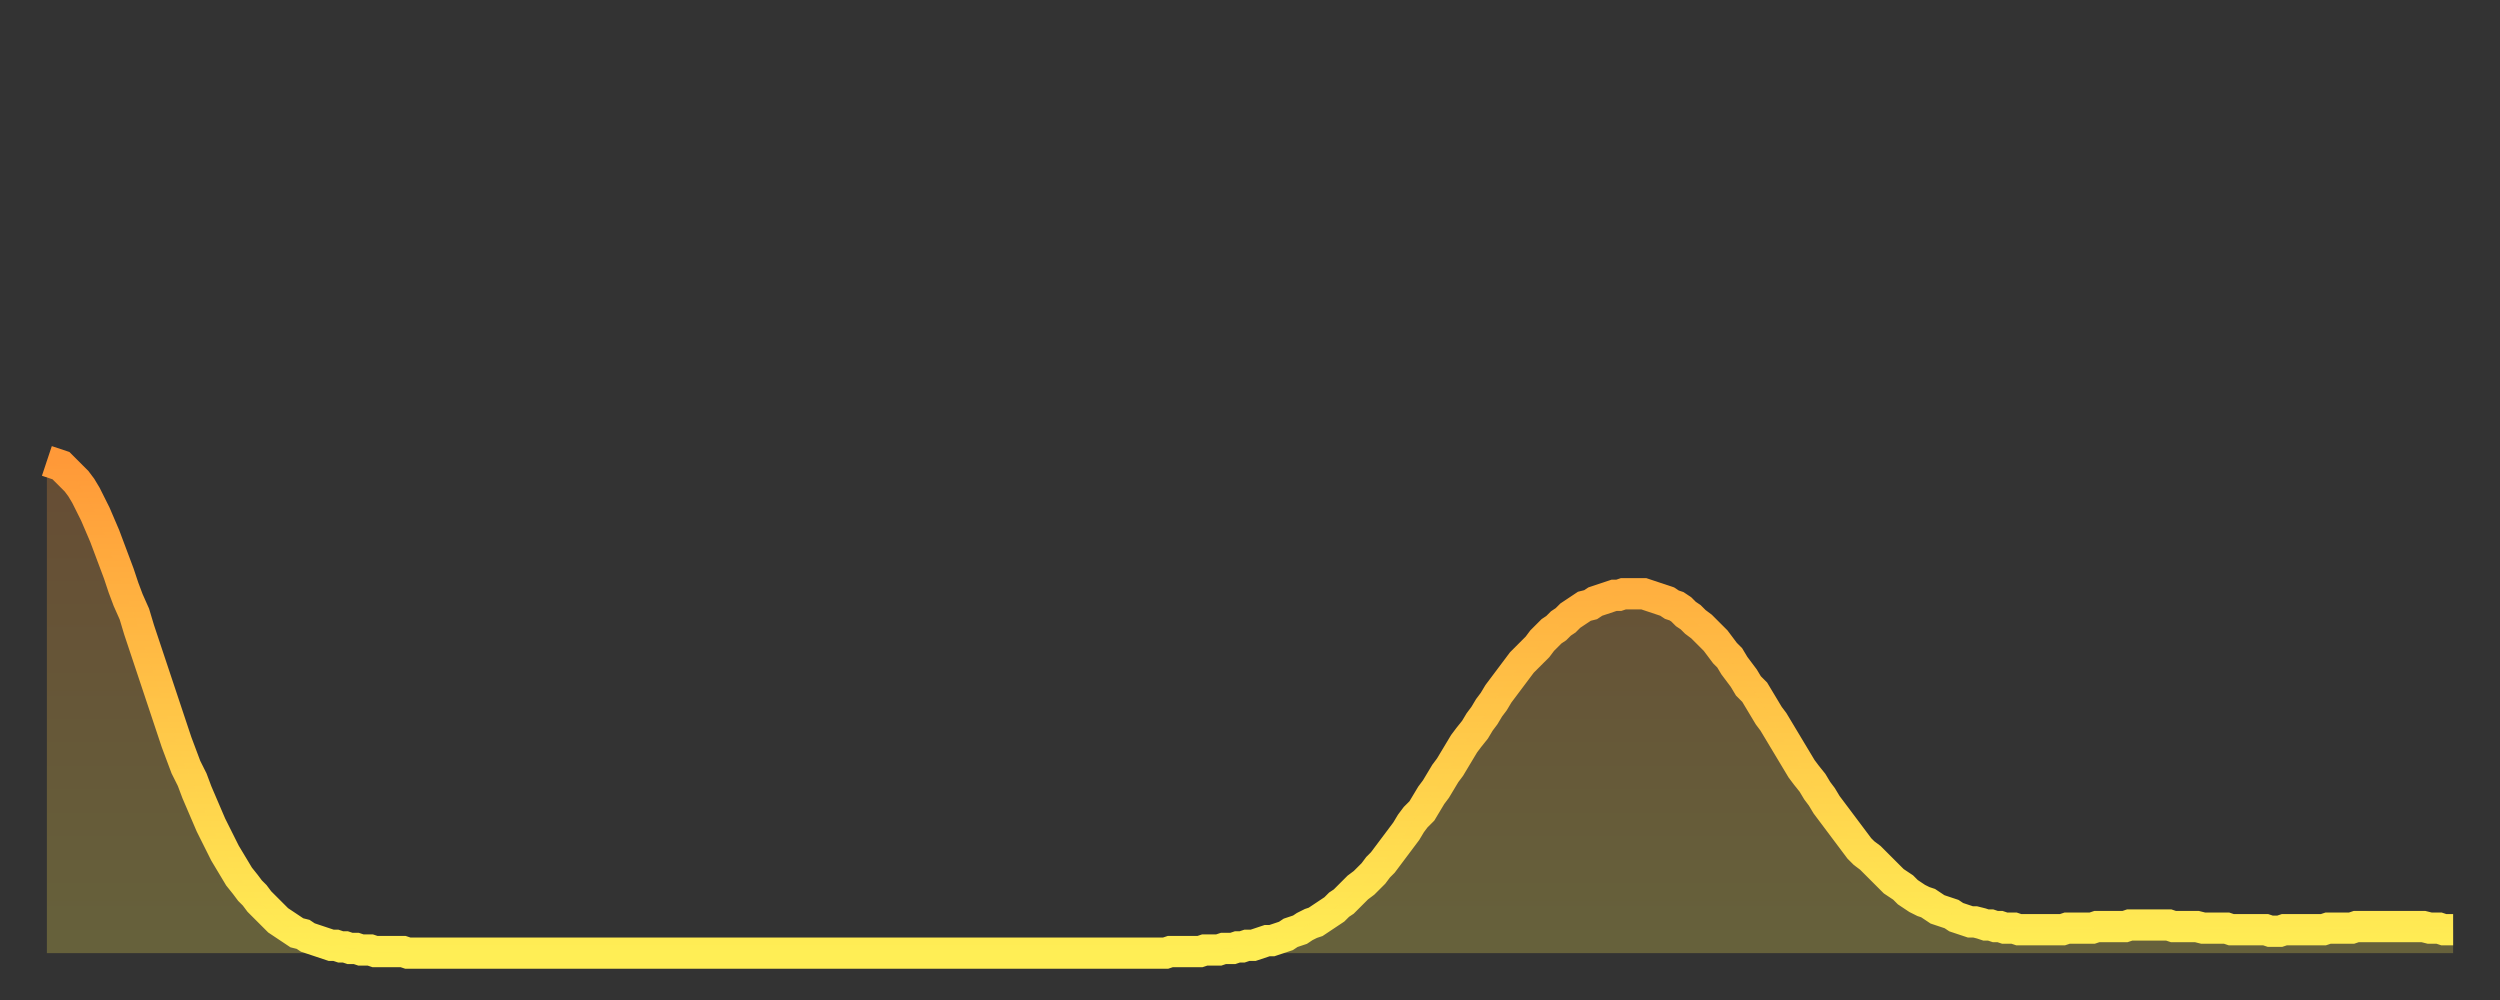
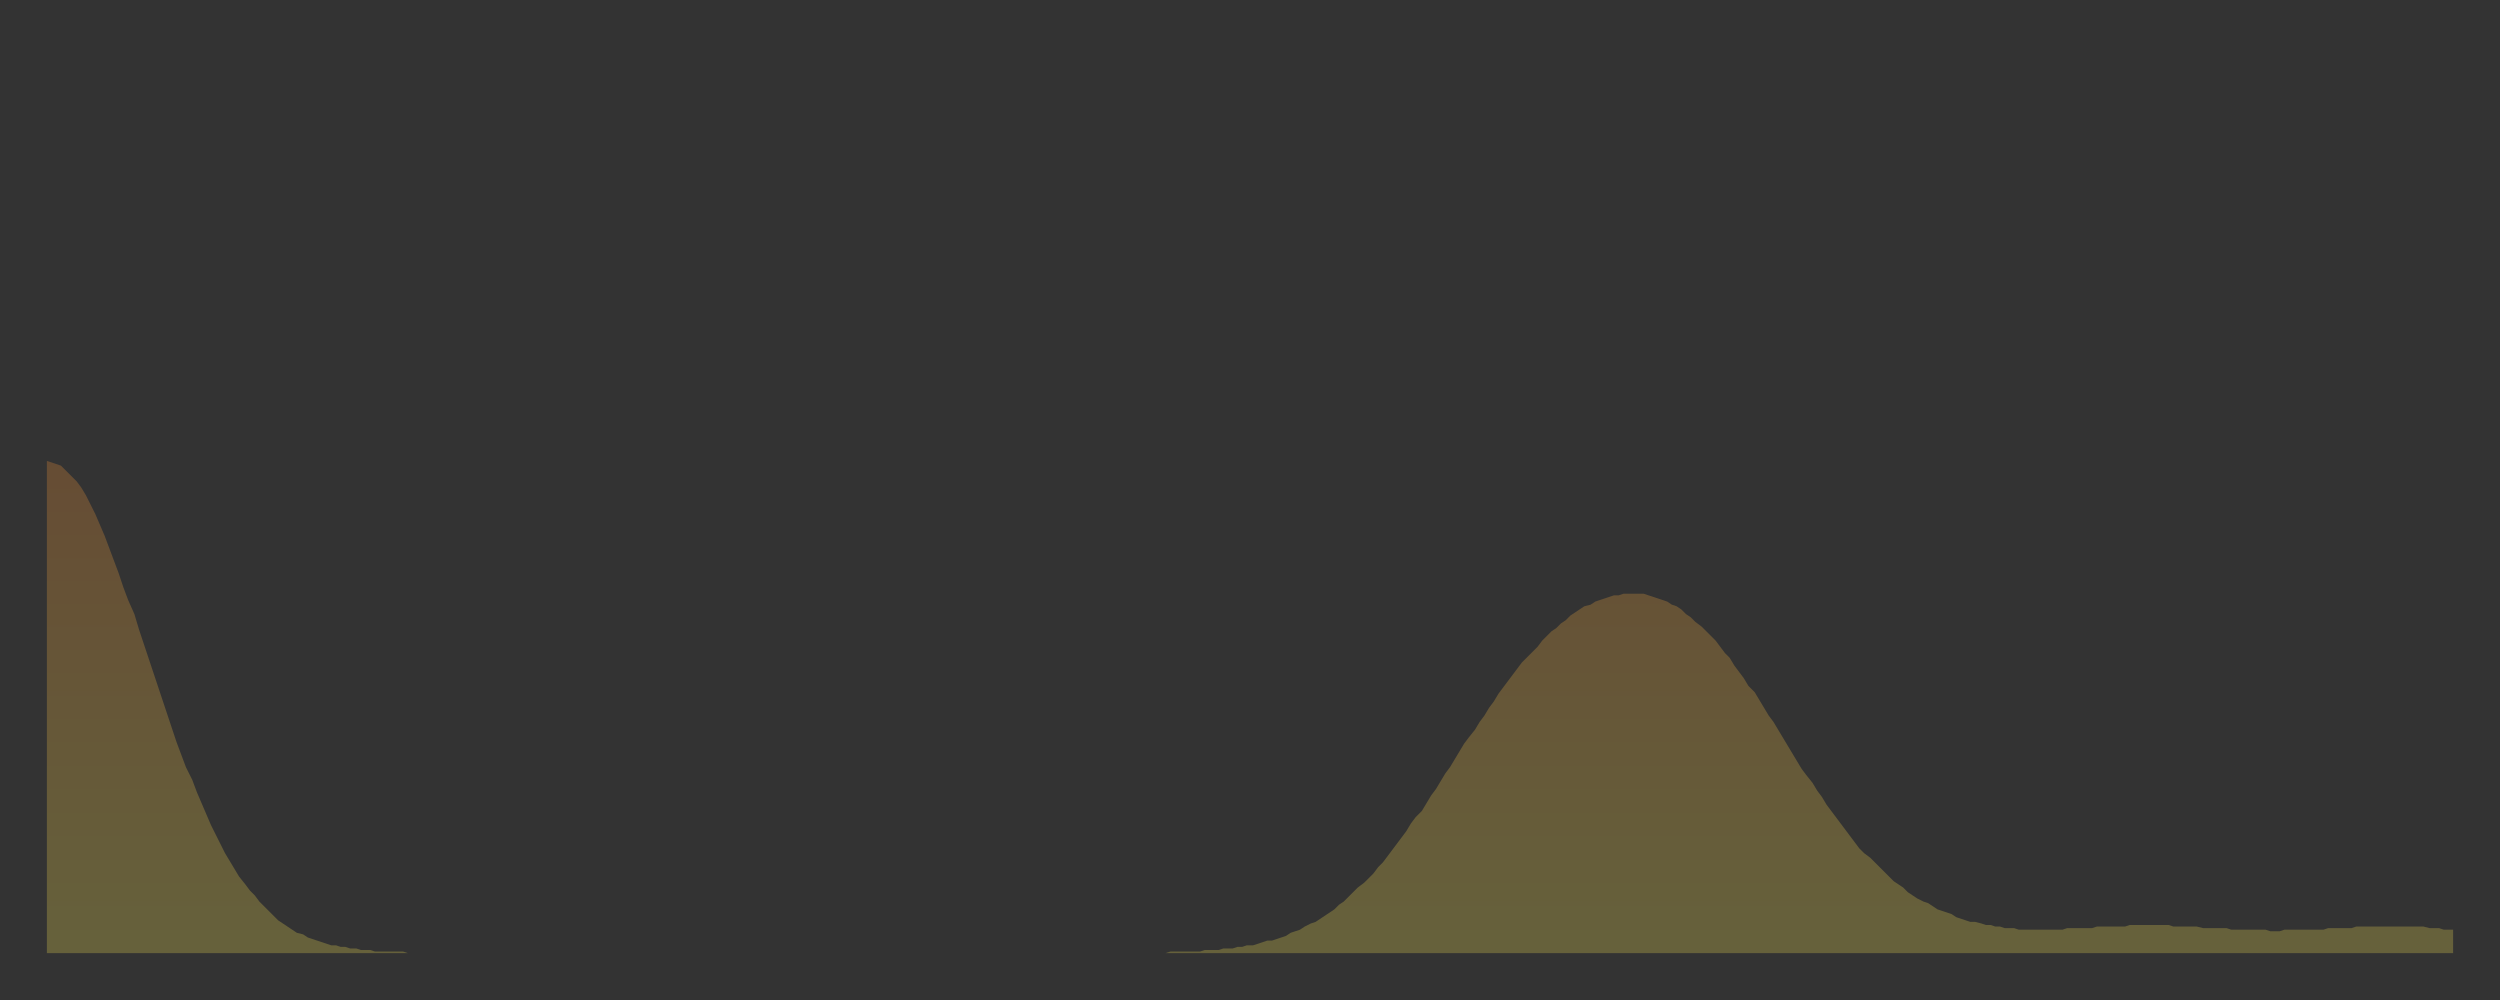
<svg xmlns="http://www.w3.org/2000/svg" baseProfile="full" height="64" version="1.1" width="160">
  <rect width="100%" height="100%" fill="#333333" stroke="none" />
  <defs>
    <linearGradient id="id2448944" x1="0" x2="0" y1="0" y2="1">
      <stop offset="0%" stop-color="#ff9938" />
      <stop offset="50%" stop-color="#ffc447" />
      <stop offset="100%" stop-color="#ffee55" />
    </linearGradient>
  </defs>
  <g transform="translate(3,3)">
    <g>
-       <path d="M 0.0 26.5 0.3 26.6 0.6 26.7 0.9 26.8 1.2 27.1 1.5 27.4 1.9 27.8 2.2 28.2 2.5 28.7 2.8 29.3 3.1 29.9 3.4 30.6 3.7 31.3 4.0 32.1 4.3 32.9 4.6 33.7 4.9 34.6 5.2 35.4 5.6 36.3 5.9 37.3 6.2 38.2 6.5 39.1 6.8 40.0 7.1 40.9 7.4 41.8 7.7 42.7 8.0 43.6 8.3 44.5 8.6 45.3 8.9 46.1 9.3 46.9 9.6 47.7 9.9 48.4 10.2 49.1 10.5 49.8 10.8 50.4 11.1 51.0 11.4 51.6 11.7 52.1 12.0 52.6 12.3 53.1 12.7 53.6 13.0 54.0 13.3 54.3 13.6 54.7 13.9 55.0 14.2 55.3 14.5 55.6 14.8 55.9 15.1 56.1 15.4 56.3 15.7 56.5 16.0 56.7 16.4 56.8 16.7 57.0 17.0 57.1 17.3 57.2 17.6 57.3 17.9 57.4 18.2 57.5 18.5 57.5 18.8 57.6 19.1 57.6 19.4 57.7 19.8 57.7 20.1 57.8 20.4 57.8 20.7 57.8 21.0 57.9 21.3 57.9 21.6 57.9 21.9 57.9 22.2 57.9 22.5 57.9 22.8 57.9 23.1 58.0 23.5 58.0 23.8 58.0 24.1 58.0 24.4 58.0 24.7 58.0 25.0 58.0 25.3 58.0 25.6 58.0 25.9 58.0 26.2 58.0 26.5 58.0 26.8 58.0 27.2 58.0 27.5 58.0 27.8 58.0 28.1 58.0 28.4 58.0 28.7 58.0 29.0 58.0 29.3 58.0 29.6 58.0 29.9 58.0 30.2 58.0 30.6 58.0 30.9 58.0 31.2 58.0 31.5 58.0 31.8 58.0 32.1 58.0 32.4 58.0 32.7 58.0 33.0 58.0 33.3 58.0 33.6 58.0 33.9 58.0 34.3 58.0 34.6 58.0 34.9 58.0 35.2 58.0 35.5 58.0 35.8 58.0 36.1 58.0 36.4 58.0 36.7 58.0 37.0 58.0 37.3 58.0 37.7 58.0 38.0 58.0 38.3 58.0 38.6 58.0 38.9 58.0 39.2 58.0 39.5 58.0 39.8 58.0 40.1 58.0 40.4 58.0 40.7 58.0 41.0 58.0 41.4 58.0 41.7 58.0 42.0 58.0 42.3 58.0 42.6 58.0 42.9 58.0 43.2 58.0 43.5 58.0 43.8 58.0 44.1 58.0 44.4 58.0 44.7 58.0 45.1 58.0 45.4 58.0 45.7 58.0 46.0 58.0 46.3 58.0 46.6 58.0 46.9 58.0 47.2 58.0 47.5 58.0 47.8 58.0 48.1 58.0 48.5 58.0 48.8 58.0 49.1 58.0 49.4 58.0 49.7 58.0 50.0 58.0 50.3 58.0 50.6 58.0 50.9 58.0 51.2 58.0 51.5 58.0 51.8 58.0 52.2 58.0 52.5 58.0 52.8 58.0 53.1 58.0 53.4 58.0 53.7 58.0 54.0 58.0 54.3 58.0 54.6 58.0 54.9 58.0 55.2 58.0 55.6 58.0 55.9 58.0 56.2 58.0 56.5 58.0 56.8 58.0 57.1 58.0 57.4 58.0 57.7 58.0 58.0 58.0 58.3 58.0 58.6 58.0 58.9 58.0 59.3 58.0 59.6 58.0 59.9 58.0 60.2 58.0 60.5 58.0 60.8 58.0 61.1 58.0 61.4 58.0 61.7 58.0 62.0 58.0 62.3 58.0 62.6 58.0 63.0 58.0 63.3 58.0 63.6 58.0 63.9 58.0 64.2 58.0 64.5 58.0 64.8 58.0 65.1 58.0 65.4 58.0 65.7 58.0 66.0 58.0 66.4 58.0 66.7 58.0 67.0 58.0 67.3 58.0 67.6 58.0 67.9 58.0 68.2 58.0 68.5 58.0 68.8 58.0 69.1 58.0 69.4 58.0 69.7 58.0 70.1 58.0 70.4 58.0 70.7 58.0 71.0 58.0 71.3 58.0 71.6 58.0 71.9 57.9 72.2 57.9 72.5 57.9 72.8 57.9 73.1 57.9 73.5 57.9 73.8 57.9 74.1 57.8 74.4 57.8 74.7 57.8 75.0 57.8 75.3 57.7 75.6 57.7 75.9 57.7 76.2 57.6 76.5 57.6 76.8 57.5 77.2 57.5 77.5 57.4 77.8 57.3 78.1 57.2 78.4 57.2 78.7 57.1 79.0 57.0 79.3 56.9 79.6 56.7 79.9 56.6 80.2 56.5 80.5 56.3 80.9 56.1 81.2 56.0 81.5 55.8 81.8 55.6 82.1 55.4 82.4 55.2 82.7 54.9 83.0 54.7 83.3 54.4 83.6 54.1 83.9 53.8 84.3 53.5 84.6 53.2 84.9 52.9 85.2 52.5 85.5 52.2 85.8 51.8 86.1 51.4 86.4 51.0 86.7 50.6 87.0 50.2 87.3 49.7 87.6 49.3 88.0 48.9 88.3 48.4 88.6 47.9 88.9 47.5 89.2 47.0 89.5 46.5 89.8 46.1 90.1 45.6 90.4 45.1 90.7 44.6 91.0 44.2 91.4 43.7 91.7 43.2 92.0 42.8 92.3 42.3 92.6 41.9 92.9 41.4 93.2 41.0 93.5 40.6 93.8 40.2 94.1 39.8 94.4 39.4 94.7 39.1 95.1 38.7 95.4 38.4 95.7 38.0 96.0 37.7 96.3 37.4 96.6 37.2 96.9 36.9 97.2 36.7 97.5 36.4 97.8 36.2 98.1 36.0 98.4 35.8 98.8 35.7 99.1 35.5 99.4 35.4 99.7 35.3 100.0 35.2 100.3 35.1 100.6 35.1 100.9 35.0 101.2 35.0 101.5 35.0 101.8 35.0 102.2 35.0 102.5 35.1 102.8 35.2 103.1 35.3 103.4 35.4 103.7 35.5 104.0 35.7 104.3 35.8 104.6 36.0 104.9 36.3 105.2 36.5 105.5 36.8 105.9 37.1 106.2 37.4 106.5 37.7 106.8 38.0 107.1 38.4 107.4 38.8 107.7 39.1 108.0 39.6 108.3 40.0 108.6 40.4 108.9 40.9 109.3 41.3 109.6 41.8 109.9 42.3 110.2 42.8 110.5 43.2 110.8 43.7 111.1 44.2 111.4 44.7 111.7 45.2 112.0 45.7 112.3 46.2 112.6 46.6 113.0 47.1 113.3 47.6 113.6 48.0 113.9 48.5 114.2 48.9 114.5 49.3 114.8 49.7 115.1 50.1 115.4 50.5 115.7 50.9 116.0 51.3 116.3 51.6 116.7 51.9 117.0 52.2 117.3 52.5 117.6 52.8 117.9 53.1 118.2 53.4 118.5 53.6 118.8 53.8 119.1 54.1 119.4 54.3 119.7 54.5 120.1 54.7 120.4 54.8 120.7 55.0 121.0 55.2 121.3 55.3 121.6 55.4 121.9 55.5 122.2 55.7 122.5 55.8 122.8 55.9 123.1 56.0 123.4 56.0 123.8 56.1 124.1 56.2 124.4 56.2 124.7 56.3 125.0 56.3 125.3 56.4 125.6 56.4 125.9 56.4 126.2 56.5 126.5 56.5 126.8 56.5 127.2 56.5 127.5 56.5 127.8 56.5 128.1 56.5 128.4 56.5 128.7 56.5 129.0 56.5 129.3 56.4 129.6 56.4 129.9 56.4 130.2 56.4 130.5 56.4 130.9 56.4 131.2 56.3 131.5 56.3 131.8 56.3 132.1 56.3 132.4 56.3 132.7 56.3 133.0 56.3 133.3 56.2 133.6 56.2 133.9 56.2 134.2 56.2 134.6 56.2 134.9 56.2 135.2 56.2 135.5 56.2 135.8 56.2 136.1 56.3 136.4 56.3 136.7 56.3 137.0 56.3 137.3 56.3 137.6 56.3 138.0 56.4 138.3 56.4 138.6 56.4 138.9 56.4 139.2 56.4 139.5 56.4 139.8 56.5 140.1 56.5 140.4 56.5 140.7 56.5 141.0 56.5 141.3 56.5 141.7 56.5 142.0 56.5 142.3 56.6 142.6 56.6 142.9 56.6 143.2 56.5 143.5 56.5 143.8 56.5 144.1 56.5 144.4 56.5 144.7 56.5 145.1 56.5 145.4 56.5 145.7 56.5 146.0 56.4 146.3 56.4 146.6 56.4 146.9 56.4 147.2 56.4 147.5 56.4 147.8 56.3 148.1 56.3 148.4 56.3 148.8 56.3 149.1 56.3 149.4 56.3 149.7 56.3 150.0 56.3 150.3 56.3 150.6 56.3 150.9 56.3 151.2 56.3 151.5 56.3 151.8 56.3 152.1 56.3 152.5 56.4 152.8 56.4 153.1 56.4 153.4 56.5 153.7 56.5 154.0 56.5" fill="none" id="graph-curve" opacity="1" stroke="url(#id2448944)" stroke-width="2" />
      <path d="M 0 58 L 0.0 26.5 0.3 26.6 0.6 26.7 0.9 26.8 1.2 27.1 1.5 27.4 1.9 27.8 2.2 28.2 2.5 28.7 2.8 29.3 3.1 29.9 3.4 30.6 3.7 31.3 4.0 32.1 4.3 32.9 4.6 33.7 4.9 34.6 5.2 35.4 5.6 36.3 5.9 37.3 6.2 38.2 6.5 39.1 6.8 40.0 7.1 40.9 7.4 41.8 7.7 42.7 8.0 43.6 8.3 44.5 8.6 45.3 8.9 46.1 9.3 46.9 9.6 47.7 9.9 48.4 10.2 49.1 10.5 49.8 10.8 50.4 11.1 51.0 11.4 51.6 11.7 52.1 12.0 52.6 12.3 53.1 12.7 53.6 13.0 54.0 13.3 54.3 13.6 54.7 13.9 55.0 14.2 55.3 14.5 55.6 14.8 55.9 15.1 56.1 15.4 56.3 15.7 56.5 16.0 56.7 16.4 56.8 16.7 57.0 17.0 57.1 17.3 57.2 17.6 57.3 17.9 57.4 18.2 57.5 18.5 57.5 18.8 57.6 19.1 57.6 19.4 57.7 19.8 57.7 20.1 57.8 20.4 57.8 20.7 57.8 21.0 57.9 21.3 57.9 21.6 57.9 21.9 57.9 22.2 57.9 22.5 57.9 22.8 57.9 23.1 58.0 23.5 58.0 23.8 58.0 24.1 58.0 24.4 58.0 24.7 58.0 25.0 58.0 25.3 58.0 25.6 58.0 25.9 58.0 26.2 58.0 26.5 58.0 26.8 58.0 27.2 58.0 27.5 58.0 27.8 58.0 28.1 58.0 28.4 58.0 28.7 58.0 29.0 58.0 29.3 58.0 29.6 58.0 29.9 58.0 30.2 58.0 30.6 58.0 30.9 58.0 31.2 58.0 31.5 58.0 31.8 58.0 32.1 58.0 32.4 58.0 32.7 58.0 33.0 58.0 33.3 58.0 33.6 58.0 33.9 58.0 34.3 58.0 34.6 58.0 34.9 58.0 35.2 58.0 35.5 58.0 35.8 58.0 36.1 58.0 36.4 58.0 36.7 58.0 37.0 58.0 37.3 58.0 37.7 58.0 38.0 58.0 38.3 58.0 38.6 58.0 38.9 58.0 39.2 58.0 39.5 58.0 39.8 58.0 40.1 58.0 40.4 58.0 40.7 58.0 41.0 58.0 41.4 58.0 41.7 58.0 42.0 58.0 42.3 58.0 42.6 58.0 42.9 58.0 43.2 58.0 43.5 58.0 43.8 58.0 44.1 58.0 44.4 58.0 44.7 58.0 45.1 58.0 45.4 58.0 45.7 58.0 46.0 58.0 46.3 58.0 46.6 58.0 46.9 58.0 47.2 58.0 47.5 58.0 47.8 58.0 48.1 58.0 48.5 58.0 48.8 58.0 49.1 58.0 49.4 58.0 49.7 58.0 50.0 58.0 50.3 58.0 50.6 58.0 50.9 58.0 51.2 58.0 51.5 58.0 51.8 58.0 52.2 58.0 52.5 58.0 52.8 58.0 53.1 58.0 53.4 58.0 53.7 58.0 54.0 58.0 54.3 58.0 54.6 58.0 54.9 58.0 55.2 58.0 55.6 58.0 55.9 58.0 56.2 58.0 56.5 58.0 56.8 58.0 57.1 58.0 57.4 58.0 57.7 58.0 58.0 58.0 58.3 58.0 58.6 58.0 58.9 58.0 59.3 58.0 59.6 58.0 59.9 58.0 60.2 58.0 60.5 58.0 60.8 58.0 61.1 58.0 61.4 58.0 61.7 58.0 62.0 58.0 62.3 58.0 62.6 58.0 63.0 58.0 63.3 58.0 63.6 58.0 63.9 58.0 64.2 58.0 64.5 58.0 64.8 58.0 65.1 58.0 65.4 58.0 65.7 58.0 66.0 58.0 66.4 58.0 66.7 58.0 67.0 58.0 67.3 58.0 67.6 58.0 67.9 58.0 68.2 58.0 68.5 58.0 68.8 58.0 69.1 58.0 69.4 58.0 69.7 58.0 70.1 58.0 70.4 58.0 70.7 58.0 71.0 58.0 71.3 58.0 71.6 58.0 71.9 57.9 72.2 57.9 72.5 57.9 72.8 57.9 73.1 57.9 73.5 57.9 73.8 57.9 74.1 57.8 74.4 57.8 74.7 57.8 75.0 57.8 75.3 57.7 75.6 57.7 75.9 57.7 76.2 57.6 76.5 57.6 76.8 57.5 77.2 57.5 77.5 57.4 77.8 57.3 78.1 57.2 78.4 57.2 78.7 57.1 79.0 57.0 79.3 56.9 79.6 56.7 79.9 56.6 80.2 56.5 80.5 56.3 80.9 56.1 81.2 56.0 81.5 55.8 81.8 55.6 82.1 55.4 82.4 55.2 82.7 54.9 83.0 54.7 83.3 54.4 83.6 54.1 83.9 53.8 84.3 53.5 84.6 53.2 84.9 52.9 85.2 52.5 85.5 52.2 85.8 51.8 86.1 51.4 86.4 51.0 86.7 50.6 87.0 50.2 87.3 49.7 87.6 49.3 88.0 48.9 88.3 48.4 88.6 47.9 88.9 47.5 89.2 47.0 89.5 46.5 89.8 46.1 90.1 45.6 90.4 45.1 90.7 44.6 91.0 44.2 91.4 43.7 91.7 43.2 92.0 42.8 92.3 42.3 92.6 41.9 92.9 41.4 93.2 41.0 93.5 40.6 93.8 40.2 94.1 39.8 94.4 39.4 94.7 39.1 95.1 38.7 95.4 38.4 95.7 38.0 96.0 37.7 96.3 37.4 96.6 37.2 96.9 36.9 97.2 36.7 97.5 36.4 97.8 36.2 98.1 36.0 98.4 35.8 98.8 35.7 99.1 35.5 99.4 35.4 99.7 35.3 100.0 35.2 100.3 35.1 100.6 35.1 100.9 35.0 101.2 35.0 101.5 35.0 101.8 35.0 102.2 35.0 102.5 35.1 102.8 35.2 103.1 35.3 103.4 35.4 103.7 35.5 104.0 35.7 104.3 35.8 104.6 36.0 104.9 36.3 105.2 36.5 105.5 36.8 105.9 37.1 106.2 37.4 106.5 37.7 106.8 38.0 107.1 38.4 107.4 38.8 107.7 39.1 108.0 39.6 108.3 40.0 108.6 40.4 108.9 40.9 109.3 41.3 109.6 41.8 109.9 42.3 110.2 42.8 110.5 43.2 110.8 43.7 111.1 44.2 111.4 44.7 111.7 45.2 112.0 45.7 112.3 46.2 112.6 46.6 113.0 47.1 113.3 47.6 113.6 48.0 113.9 48.5 114.2 48.9 114.5 49.3 114.8 49.7 115.1 50.1 115.4 50.5 115.7 50.9 116.0 51.3 116.3 51.6 116.7 51.9 117.0 52.2 117.3 52.5 117.6 52.8 117.9 53.1 118.2 53.4 118.5 53.6 118.8 53.8 119.1 54.1 119.4 54.3 119.7 54.5 120.1 54.7 120.4 54.8 120.7 55.0 121.0 55.2 121.3 55.3 121.6 55.4 121.9 55.5 122.2 55.7 122.5 55.8 122.8 55.9 123.1 56.0 123.4 56.0 123.8 56.1 124.1 56.2 124.4 56.2 124.7 56.3 125.0 56.3 125.3 56.4 125.6 56.4 125.9 56.4 126.2 56.5 126.5 56.5 126.8 56.5 127.2 56.5 127.5 56.5 127.8 56.5 128.1 56.5 128.4 56.5 128.7 56.5 129.0 56.5 129.3 56.4 129.6 56.4 129.9 56.4 130.2 56.4 130.5 56.4 130.9 56.4 131.2 56.3 131.5 56.3 131.8 56.3 132.1 56.3 132.4 56.3 132.7 56.3 133.0 56.3 133.3 56.2 133.6 56.2 133.9 56.2 134.2 56.2 134.6 56.2 134.9 56.2 135.2 56.2 135.5 56.2 135.8 56.2 136.1 56.3 136.4 56.3 136.7 56.3 137.0 56.3 137.3 56.3 137.6 56.3 138.0 56.4 138.3 56.4 138.6 56.4 138.9 56.4 139.2 56.4 139.5 56.4 139.8 56.5 140.1 56.5 140.4 56.5 140.7 56.5 141.0 56.5 141.3 56.5 141.7 56.5 142.0 56.5 142.3 56.6 142.6 56.6 142.9 56.6 143.2 56.5 143.5 56.5 143.8 56.5 144.1 56.5 144.4 56.5 144.7 56.5 145.1 56.5 145.4 56.5 145.7 56.5 146.0 56.4 146.3 56.4 146.6 56.4 146.9 56.4 147.2 56.4 147.5 56.4 147.8 56.3 148.1 56.3 148.4 56.3 148.8 56.3 149.1 56.3 149.4 56.3 149.7 56.3 150.0 56.3 150.3 56.3 150.6 56.3 150.9 56.3 151.2 56.3 151.5 56.3 151.8 56.3 152.1 56.3 152.5 56.4 152.8 56.4 153.1 56.4 153.4 56.5 153.7 56.5 154.0 56.5 154 58" fill="url(#id2448944)" fill-opacity=".25" id="graph-shadow" />
    </g>
  </g>
</svg>